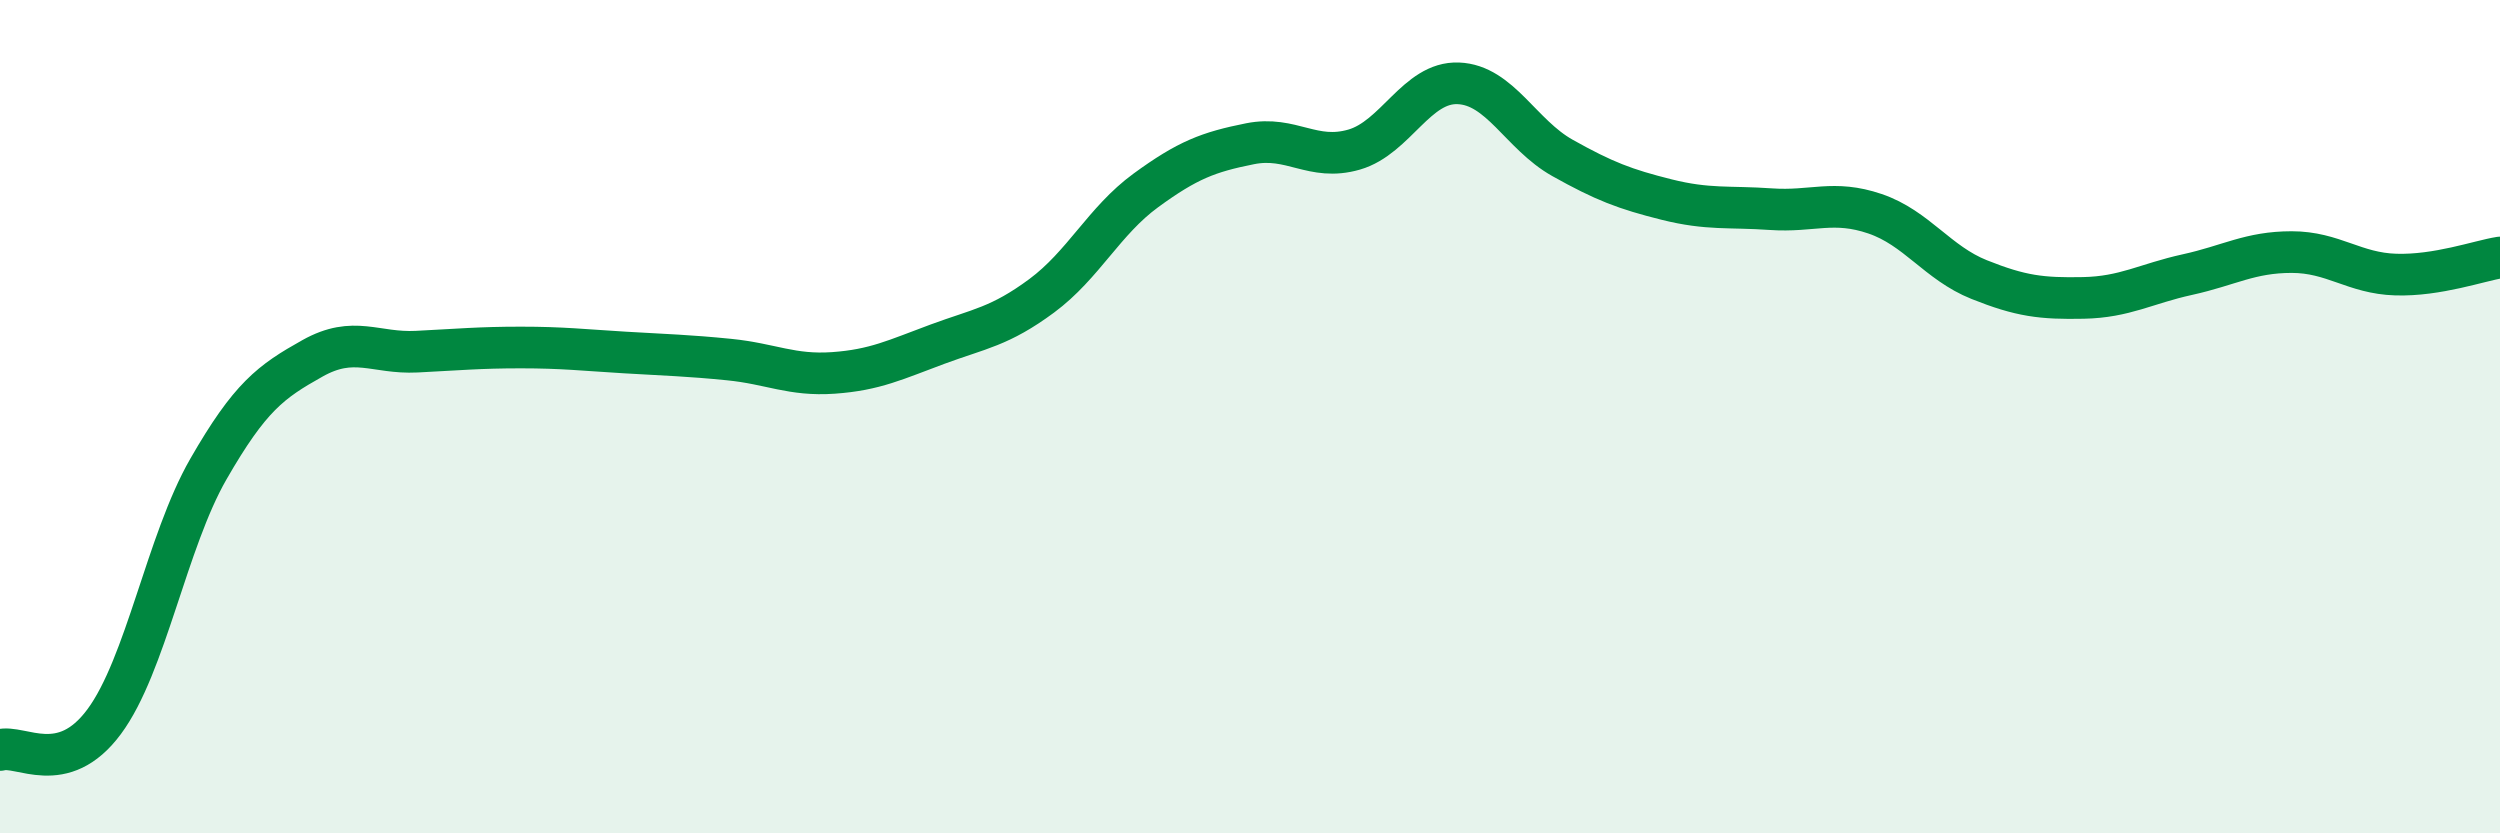
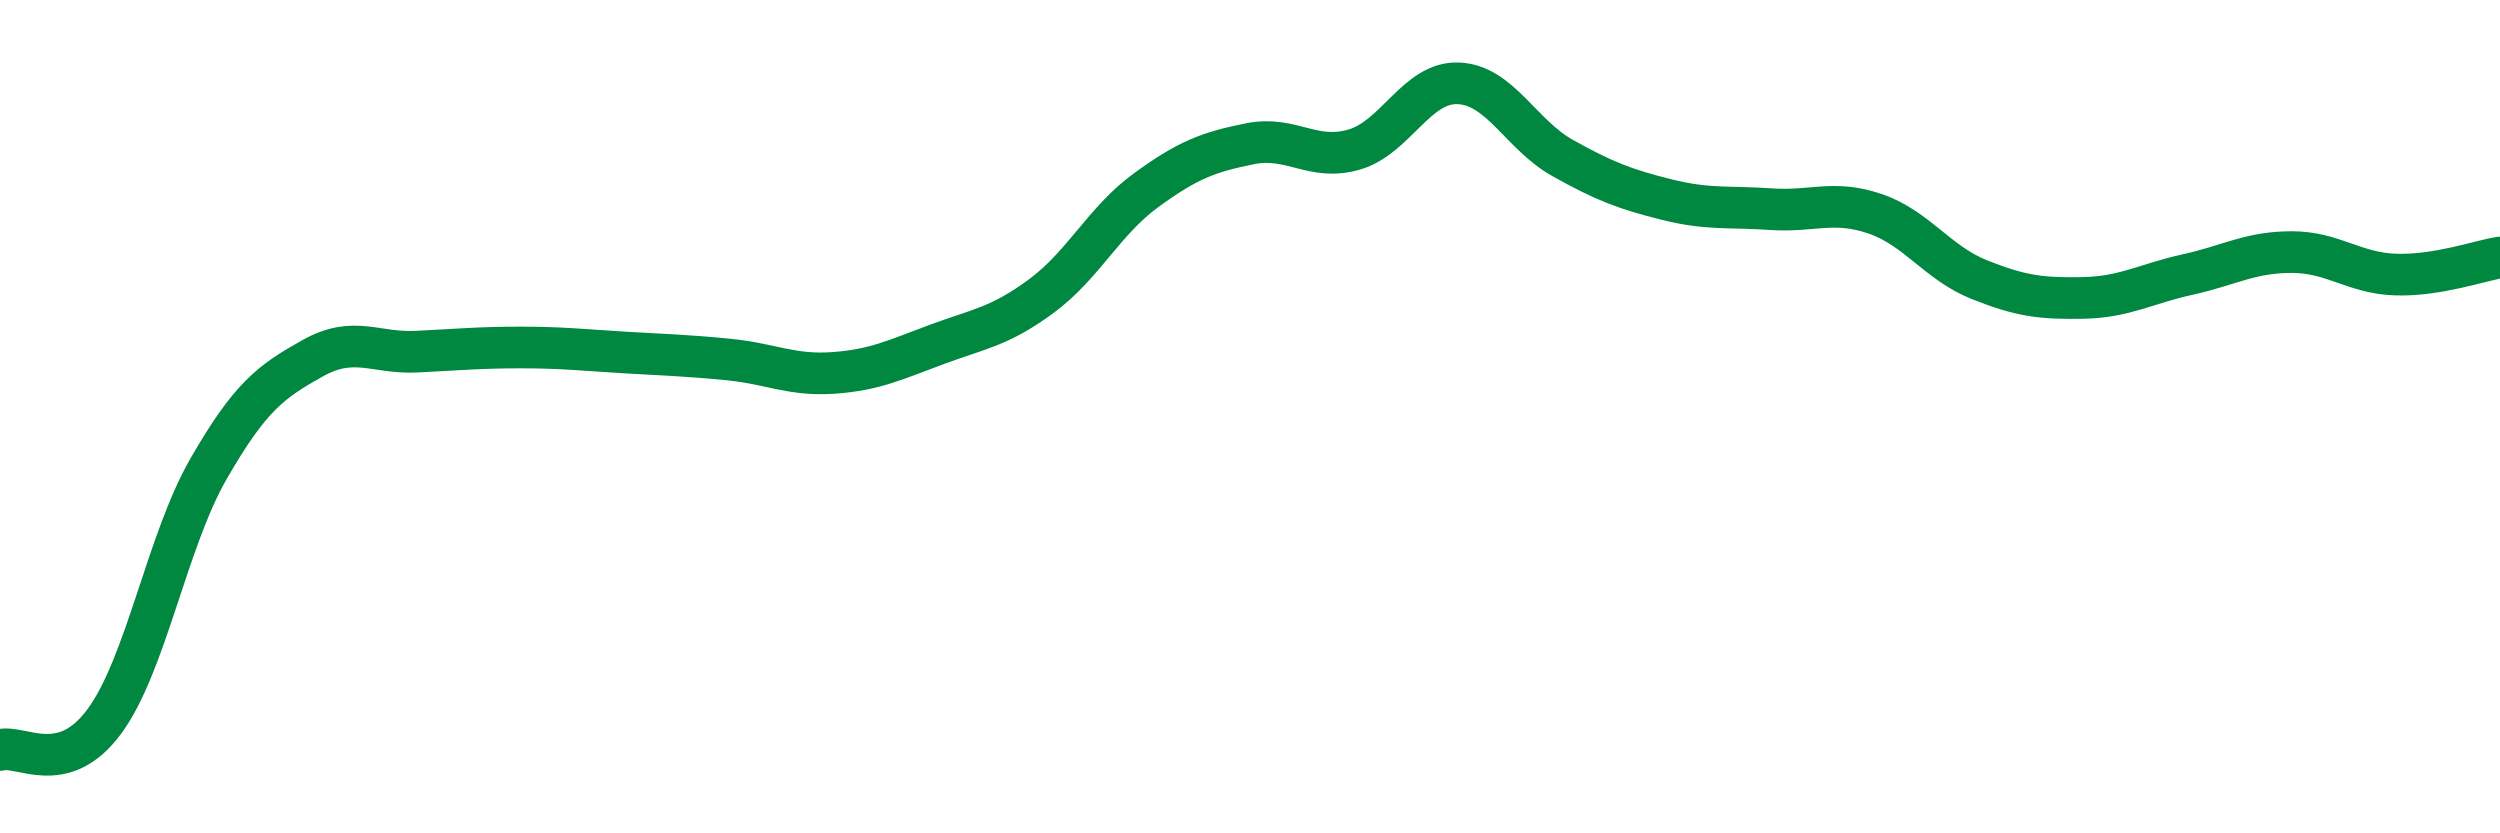
<svg xmlns="http://www.w3.org/2000/svg" width="60" height="20" viewBox="0 0 60 20">
-   <path d="M 0,18 C 0.5,17.86 1.5,18.67 2.5,17.32 C 3.5,15.97 4,13 5,11.26 C 6,9.52 6.5,9.16 7.5,8.6 C 8.5,8.04 9,8.49 10,8.44 C 11,8.39 11.5,8.34 12.5,8.34 C 13.5,8.34 14,8.4 15,8.46 C 16,8.52 16.5,8.53 17.5,8.63 C 18.5,8.73 19,9.02 20,8.95 C 21,8.88 21.5,8.63 22.5,8.26 C 23.5,7.89 24,7.84 25,7.1 C 26,6.36 26.5,5.3 27.5,4.57 C 28.5,3.84 29,3.65 30,3.45 C 31,3.25 31.5,3.88 32.5,3.59 C 33.5,3.3 34,1.96 35,2 C 36,2.04 36.5,3.23 37.5,3.79 C 38.5,4.35 39,4.54 40,4.79 C 41,5.04 41.5,4.95 42.5,5.02 C 43.5,5.09 44,4.79 45,5.13 C 46,5.47 46.5,6.31 47.5,6.71 C 48.5,7.11 49,7.17 50,7.15 C 51,7.13 51.5,6.81 52.5,6.59 C 53.5,6.37 54,6.05 55,6.05 C 56,6.05 56.5,6.56 57.5,6.59 C 58.5,6.62 59.5,6.26 60,6.18L60 20L0 20Z" fill="#008740" opacity="0.1" stroke-linecap="round" stroke-linejoin="round" />
  <path d="M 0,18 C 0.5,17.86 1.5,18.67 2.5,17.32 C 3.5,15.97 4,13 5,11.26 C 6,9.52 6.5,9.16 7.5,8.6 C 8.5,8.04 9,8.49 10,8.44 C 11,8.39 11.5,8.34 12.5,8.34 C 13.5,8.34 14,8.4 15,8.46 C 16,8.52 16.5,8.53 17.5,8.63 C 18.5,8.73 19,9.02 20,8.95 C 21,8.88 21.5,8.63 22.5,8.26 C 23.5,7.89 24,7.84 25,7.1 C 26,6.36 26.5,5.3 27.5,4.57 C 28.5,3.84 29,3.65 30,3.45 C 31,3.25 31.5,3.88 32.5,3.59 C 33.5,3.3 34,1.96 35,2 C 36,2.04 36.5,3.23 37.5,3.79 C 38.5,4.35 39,4.54 40,4.79 C 41,5.04 41.5,4.95 42.5,5.02 C 43.5,5.09 44,4.79 45,5.13 C 46,5.47 46.5,6.31 47.5,6.71 C 48.5,7.11 49,7.17 50,7.15 C 51,7.13 51.5,6.81 52.5,6.59 C 53.5,6.37 54,6.05 55,6.05 C 56,6.05 56.5,6.56 57.5,6.59 C 58.5,6.62 59.5,6.26 60,6.18" stroke="#008740" stroke-width="1" fill="none" stroke-linecap="round" stroke-linejoin="round" />
</svg>